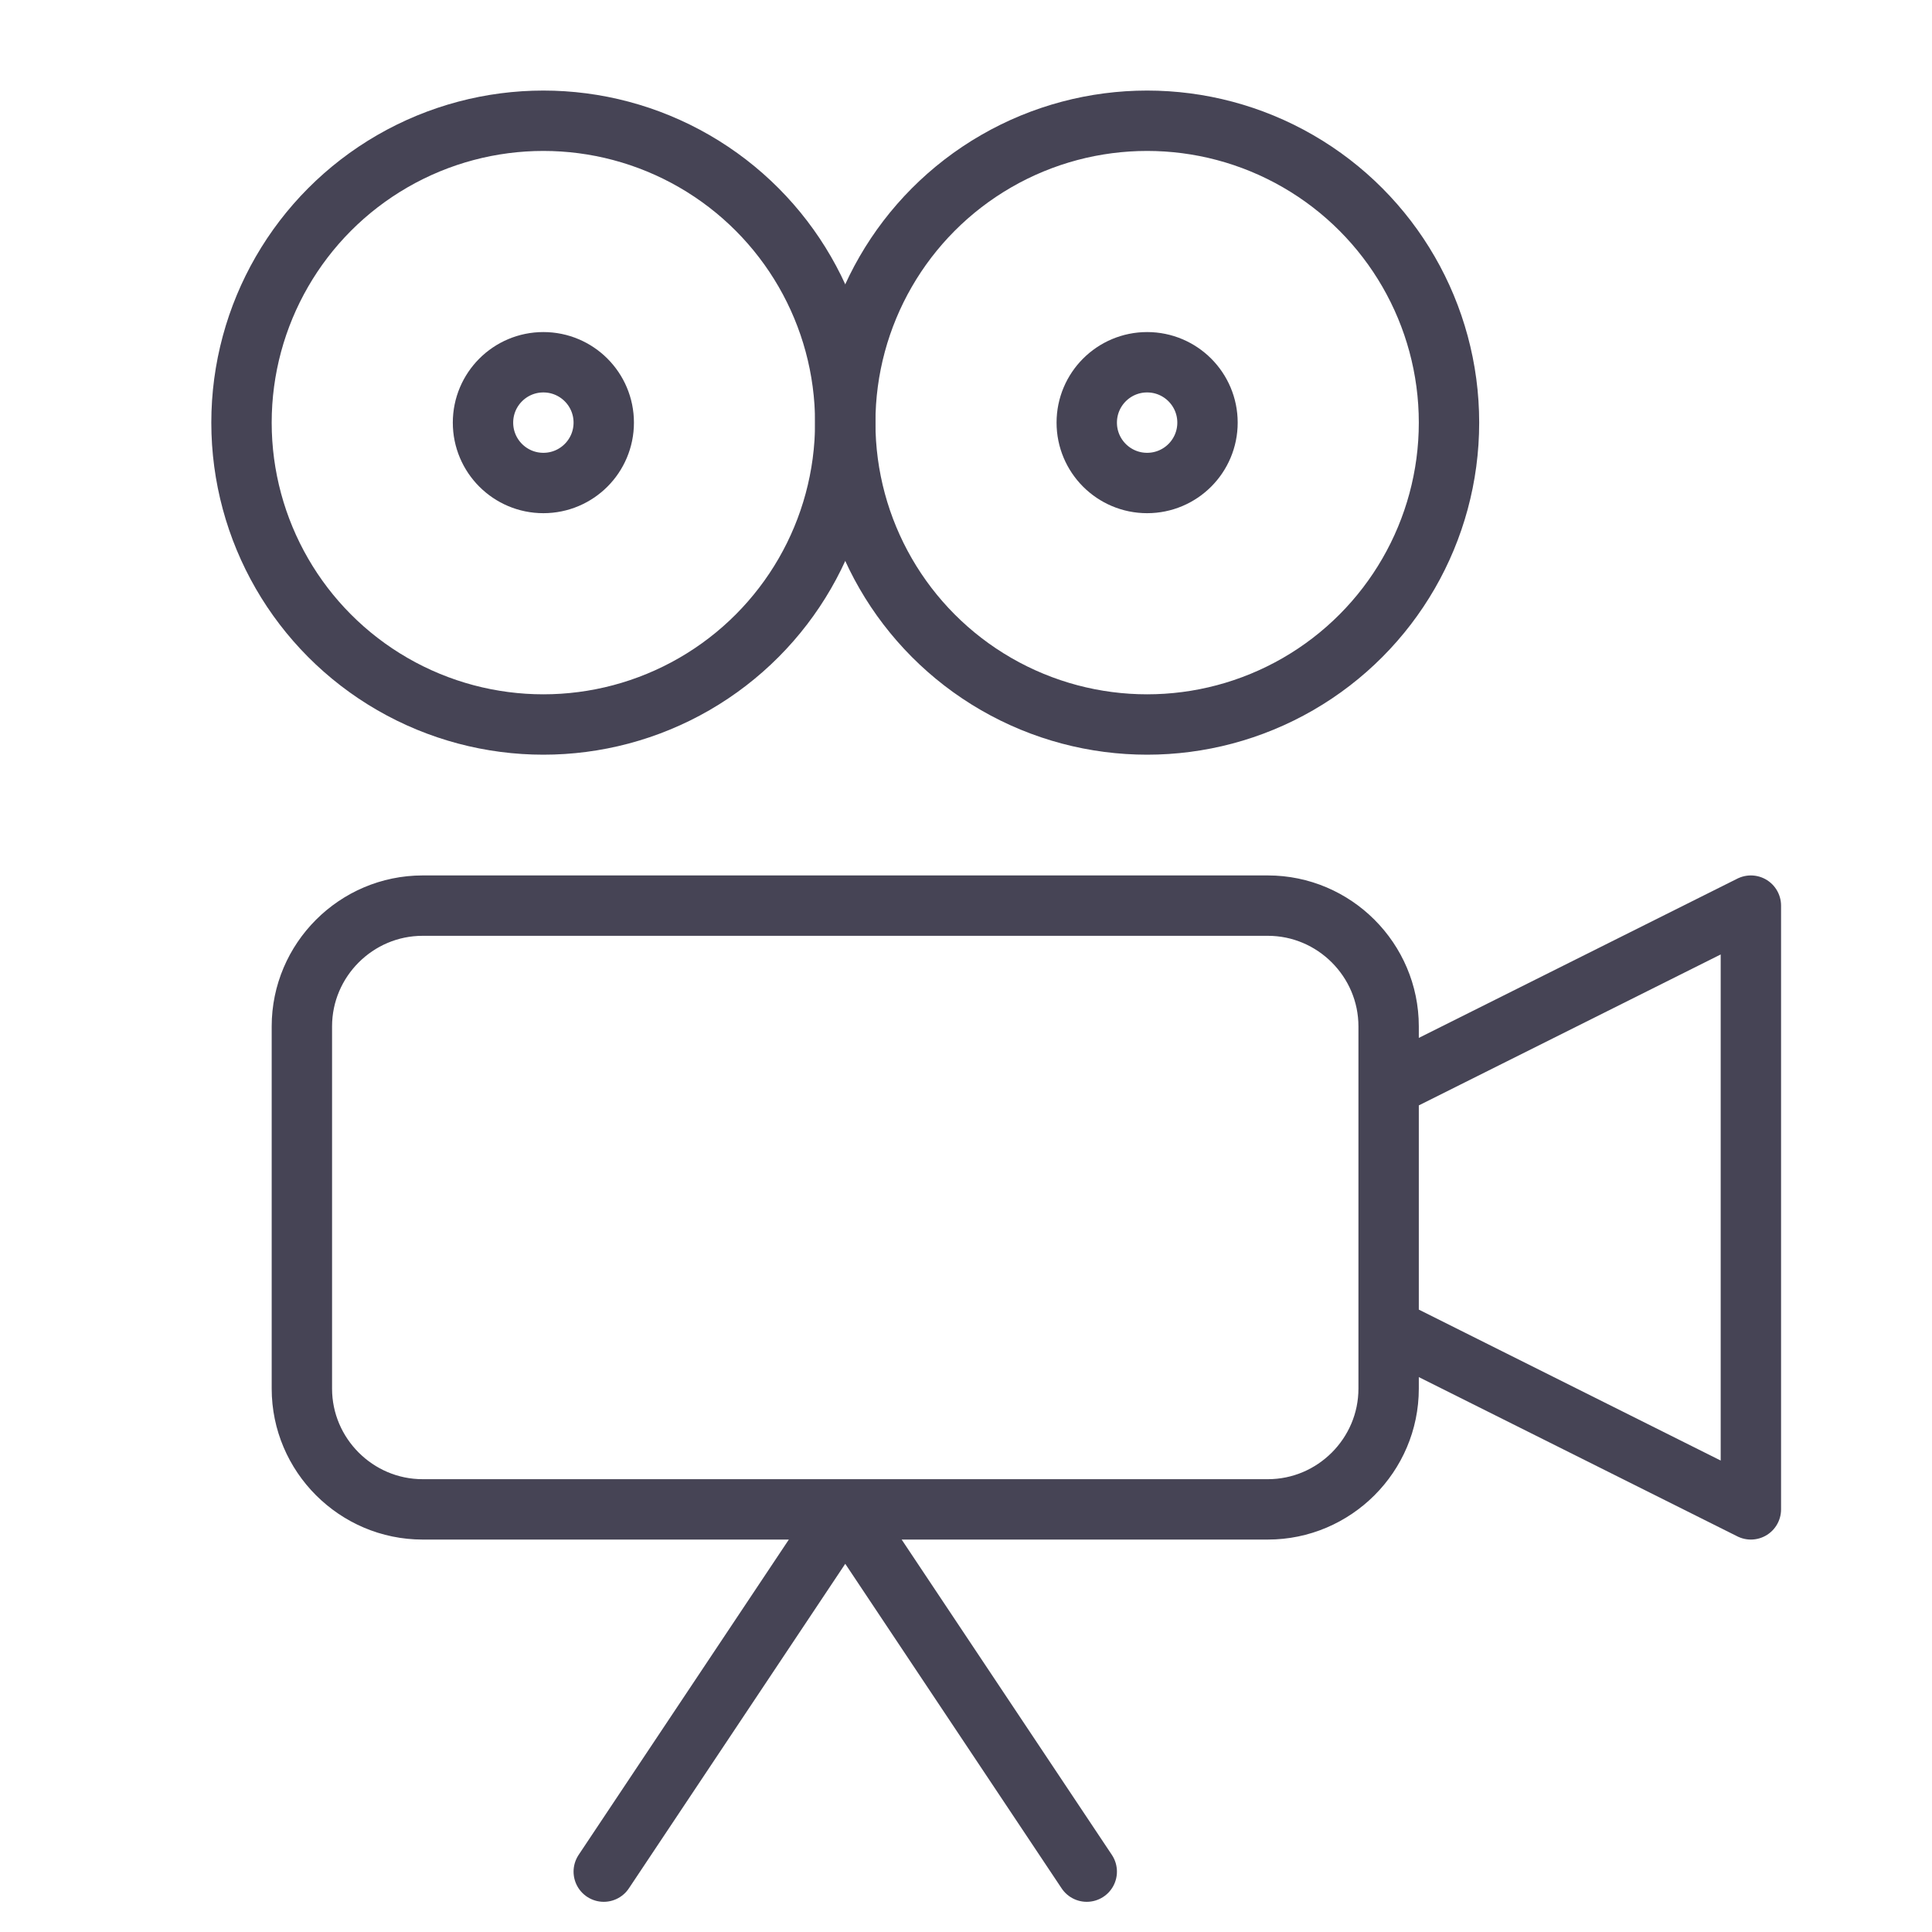
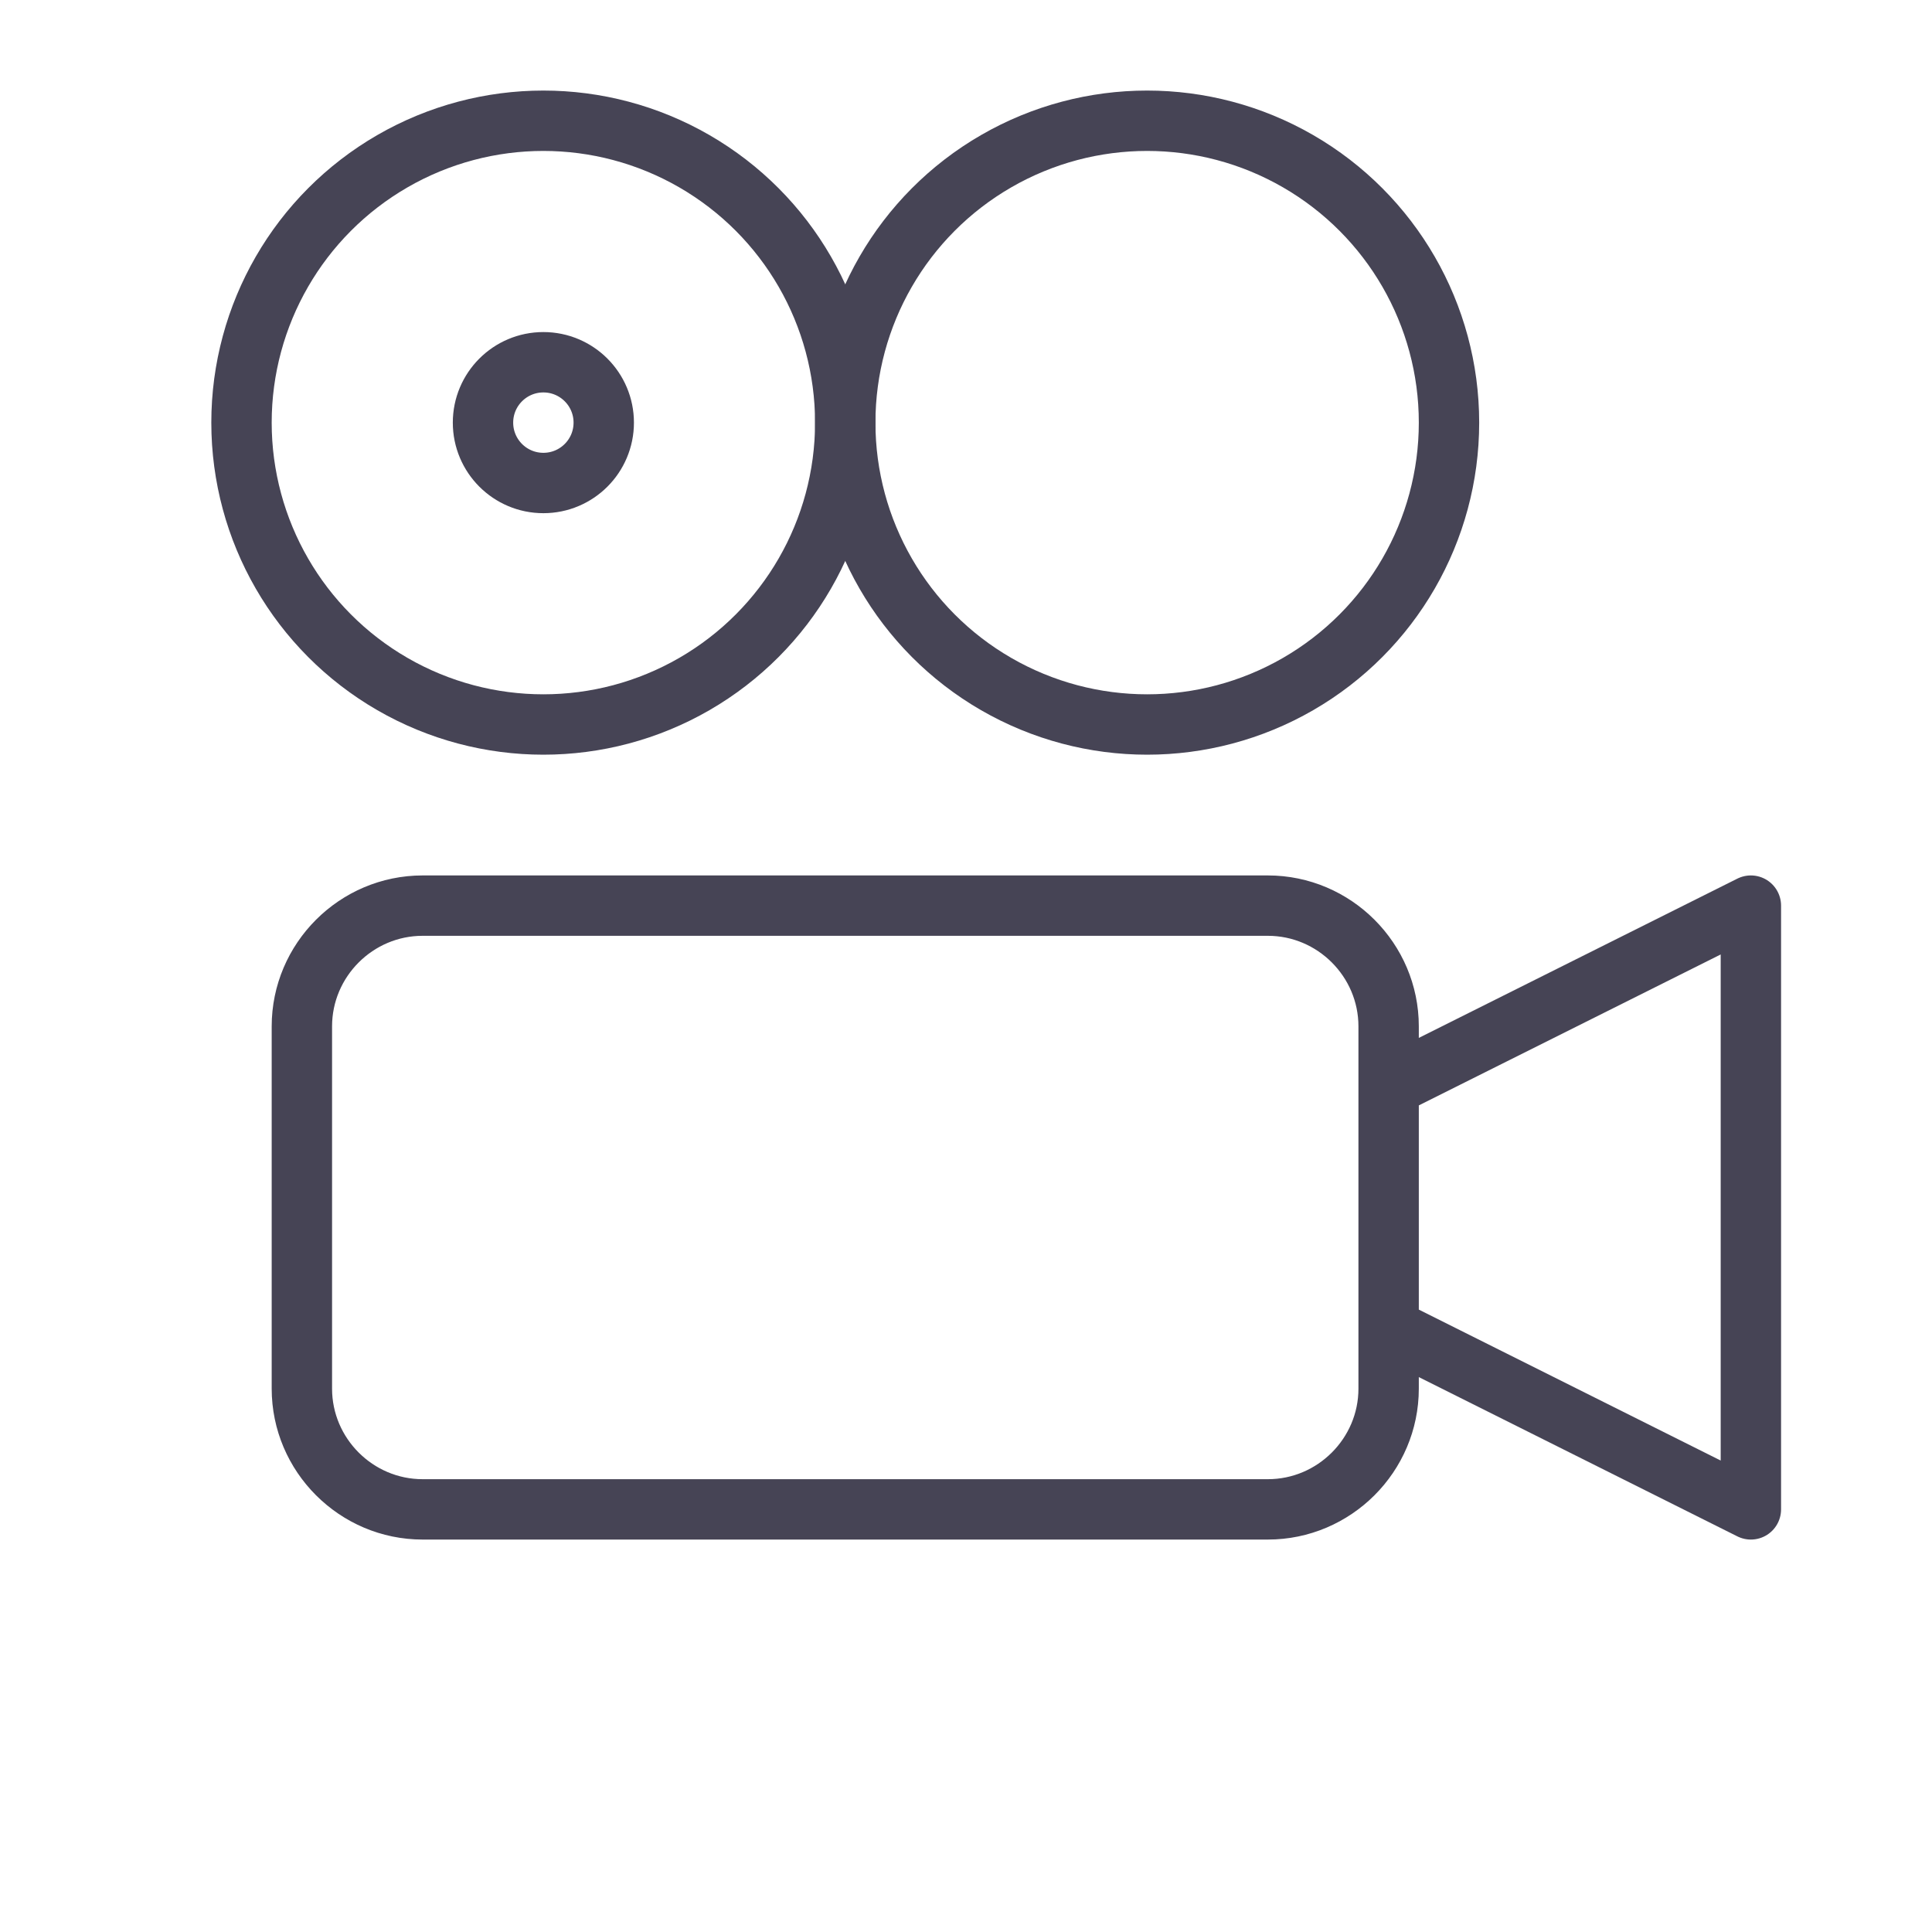
<svg xmlns="http://www.w3.org/2000/svg" version="1.1" id="Icons" viewBox="0 0 32 32" xml:space="preserve">
  <style>.st0{fill:none;stroke:#464455;stroke-linecap:round;stroke-linejoin:round;stroke-miterlimit:10}</style>
  <circle class="st0" cx="9" cy="7" r="5" />
  <circle class="st0" cx="19" cy="7" r="5" />
-   <path class="st0" d="M21 25H7c-1.1 0-2-.9-2-2v-6c0-1.1.9-2 2-2h14c1.1 0 2 .9 2 2v6c0 1.1-.9 2-2 2zm8 0l-6-3v-4l6-3zm-19 6l4-6 4 6" />
+   <path class="st0" d="M21 25H7c-1.1 0-2-.9-2-2v-6c0-1.1.9-2 2-2h14c1.1 0 2 .9 2 2v6c0 1.1-.9 2-2 2zm8 0l-6-3v-4l6-3zm-19 6" />
  <circle class="st0" cx="9" cy="7" r="1" />
-   <circle class="st0" cx="19" cy="7" r="1" />
</svg>